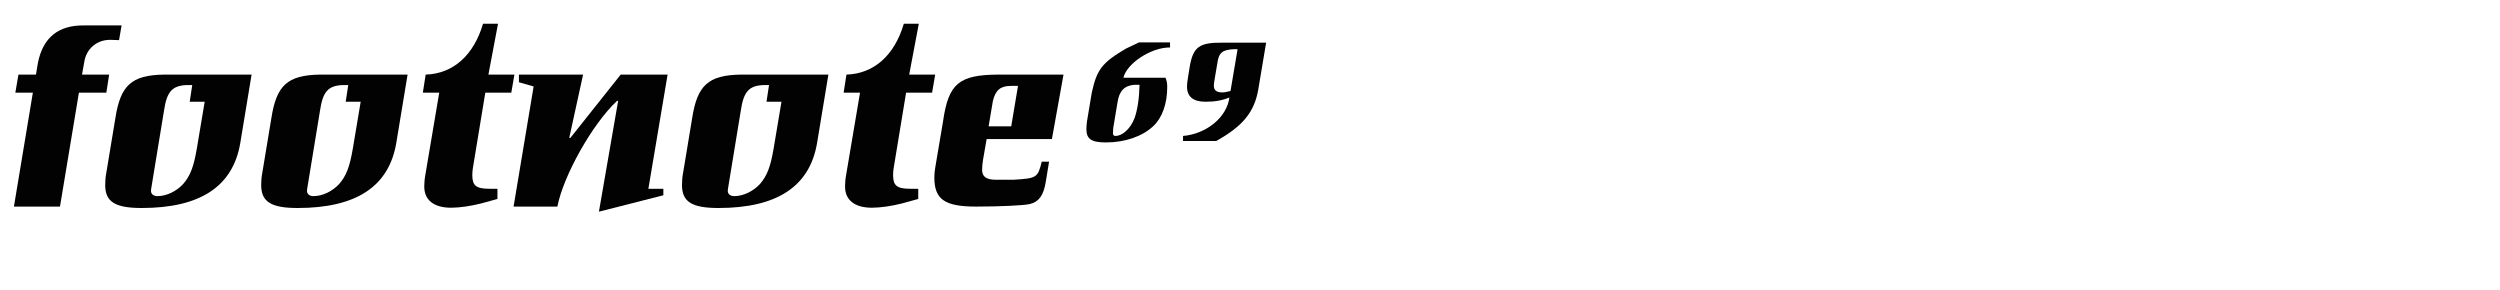
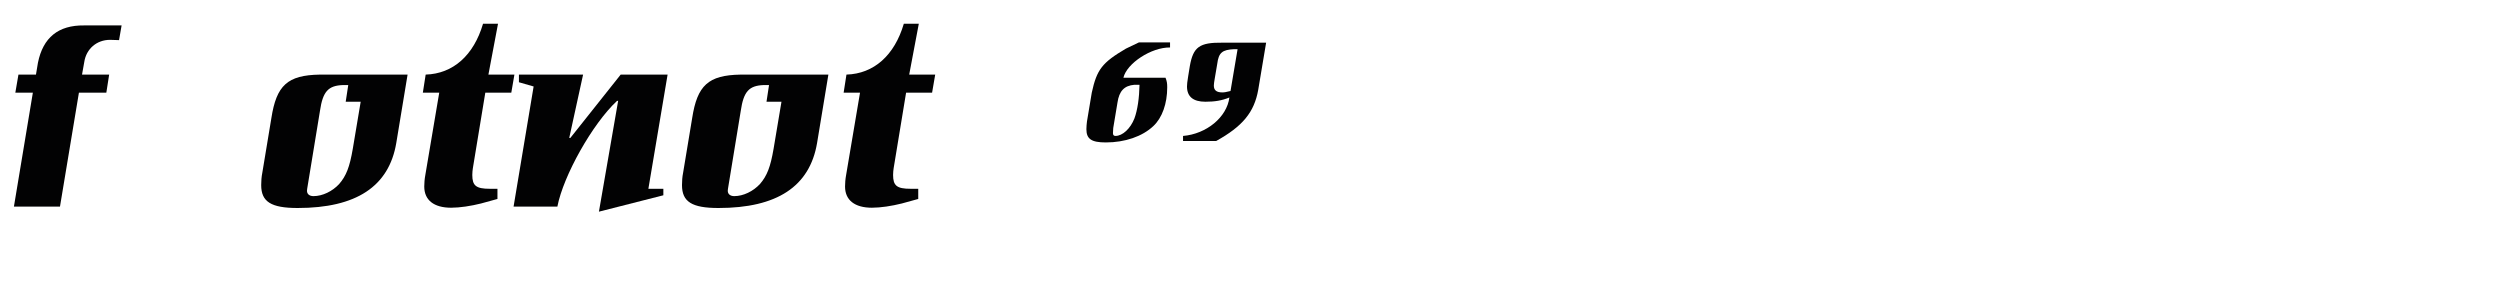
<svg xmlns="http://www.w3.org/2000/svg" version="1.1" id="Ebene_1" x="0px" y="0px" width="345px" height="40px" viewBox="0 0 345 40" enable-background="new 0 0 345 40" xml:space="preserve">
  <g>
    <rect x="0.283" y="2.417" fill="none" width="345" height="39.201" />
    <path fill="#020203" d="M4.534,12.791H2.116l0.429-2.496h2.418l0.273-1.638c0.702-3.471,2.808-5.188,6.357-5.148h5.187   l-0.351,2.028c0,0-0.858-0.039-1.248-0.039c-1.833,0-3.276,1.248-3.549,3.042l-0.312,1.755h3.744l-0.39,2.496h-3.783L8.278,28.509   H1.921L4.534,12.791z" />
-     <path fill="#020203" d="M19.549,28.704c-3.666,0-5.031-0.858-5.031-3.16c0-0.545,0.039-1.131,0.156-1.715l1.248-7.527   c0.702-4.524,2.223-5.929,6.669-6.007h12.129l-1.56,9.438C32.146,25.739,27.623,28.704,19.549,28.704z M26.53,11.738h-0.741   c-2.028,0.077-2.769,0.897-3.159,3.549l-1.716,10.452c-0.039,0.234-0.078,0.469-0.078,0.586c0,0.467,0.351,0.74,0.897,0.74   c1.248,0,2.613-0.662,3.549-1.677c0.975-1.131,1.443-2.341,1.872-4.837l1.092-6.513h-2.067L26.53,11.738z" />
    <path fill="#020203" d="M41.076,28.704c-3.666,0-5.031-0.858-5.031-3.16c0-0.545,0.039-1.131,0.156-1.715l1.248-7.527   c0.702-4.524,2.223-5.929,6.669-6.007h12.129l-1.56,9.438C53.674,25.739,49.15,28.704,41.076,28.704z M48.058,11.738h-0.741   c-2.028,0.077-2.769,0.897-3.159,3.549l-1.716,10.452c-0.039,0.234-0.078,0.469-0.078,0.586c0,0.467,0.351,0.74,0.897,0.74   c1.248,0,2.613-0.662,3.549-1.677c0.975-1.131,1.443-2.341,1.872-4.837l1.092-6.513h-2.067L48.058,11.738z" />
    <path fill="#020203" d="M66.66,3.274h2.067l-1.326,7.021h3.588l-0.429,2.496h-3.588l-1.716,10.413   c-0.039,0.273-0.078,0.586-0.078,0.937c0,1.481,0.507,1.911,2.418,1.911h1.053v1.404l-2.262,0.623   c-1.404,0.352-2.925,0.586-4.134,0.586c-2.379,0-3.705-1.053-3.705-2.926c0-0.429,0.039-1.014,0.156-1.638l1.911-11.311h-2.262   l0.39-2.496C62.526,10.179,65.373,7.644,66.66,3.274z" />
    <path fill="#020203" d="M73.64,11.933l-2.028-0.584v-1.054h8.854l-1.911,8.736h0.156l6.942-8.736h6.475l-2.652,15.757h2.067v0.896   l-8.892,2.263l2.652-15.288h-0.156c-3.393,3.158-7.41,10.335-8.229,14.586h-6.045L73.64,11.933z" />
    <path fill="#020203" d="M99.146,28.704c-3.666,0-5.031-0.858-5.031-3.16c0-0.545,0.039-1.131,0.156-1.715l1.248-7.527   c0.702-4.524,2.223-5.929,6.669-6.007h12.129l-1.56,9.438C111.743,25.739,107.219,28.704,99.146,28.704z M106.127,11.738h-0.741   c-2.028,0.077-2.769,0.897-3.159,3.549l-1.716,10.452c-0.039,0.234-0.078,0.469-0.078,0.586c0,0.467,0.351,0.74,0.897,0.74   c1.248,0,2.613-0.662,3.549-1.677c0.975-1.131,1.443-2.341,1.872-4.837l1.092-6.513h-2.067L106.127,11.738z" />
    <path fill="#020203" d="M124.729,3.274h2.067l-1.326,7.021h3.588l-0.429,2.496h-3.588l-1.716,10.413   c-0.039,0.273-0.078,0.586-0.078,0.937c0,1.481,0.507,1.911,2.418,1.911h1.053v1.404l-2.262,0.623   c-1.404,0.352-2.925,0.586-4.134,0.586c-2.379,0-3.705-1.053-3.705-2.926c0-0.429,0.039-1.014,0.156-1.638l1.911-11.311h-2.262   l0.39-2.496C120.595,10.179,123.442,7.644,124.729,3.274z" />
-     <path fill="#020203" d="M135.648,22.112c-0.078,0.508-0.117,0.936-0.117,1.326c0,0.936,0.585,1.365,1.872,1.365h2.496   c3.159-0.195,3.315-0.273,3.861-2.496h1.014l-0.468,2.848c-0.312,1.832-0.936,2.69-2.184,3.002c-0.78,0.195-4.212,0.352-7.41,0.352   c-4.329,0-5.772-0.975-5.772-4.018c0-0.429,0.039-0.896,0.117-1.326l1.092-6.474c0.741-5.148,2.184-6.357,7.566-6.396h9.048   l-1.599,8.893h-9.01L135.648,22.112z M139.51,11.854c-1.443,0-2.145,0.586-2.496,2.107l-0.585,3.471h3.12l0.936-5.578H139.51z" />
    <path fill="#020203" d="M155.031,10.724h5.811c0.195,0.508,0.234,0.781,0.234,1.326c0,2.262-0.702,4.213-1.911,5.344   c-1.521,1.443-3.939,2.262-6.552,2.262c-1.989,0-2.691-0.468-2.691-1.833c0-0.351,0.039-0.702,0.078-1.053l0.663-3.979   c0.702-3.198,1.404-4.134,4.719-6.084l1.794-0.858h4.29v0.702C158.892,6.513,155.499,8.735,155.031,10.724z M154.212,14.156   l-0.585,3.511l-0.039,0.701c0,0.273,0.117,0.391,0.351,0.391c0.975,0,2.067-1.014,2.613-2.418c0.429-1.17,0.663-2.809,0.702-4.642   h-0.702C155.148,11.815,154.446,12.558,154.212,14.156z" />
    <path fill="#020203" d="M169.656,13.454c-1.053,0.43-2.028,0.585-3.315,0.585c-1.677,0-2.535-0.702-2.535-2.106   c0-0.312,0.039-0.623,0.156-1.365l0.234-1.442c0.468-2.651,1.326-3.276,4.524-3.237h6.006l-1.092,6.514   c-0.546,3.081-2.145,5.031-5.811,7.059h-4.563v-0.701C166.497,18.485,169.305,16.185,169.656,13.454z M170.319,6.785   c-1.638,0.077-2.145,0.468-2.34,2.028l-0.351,2.066c-0.078,0.43-0.117,0.741-0.117,0.936c0,0.625,0.351,0.938,1.17,0.938   c0.273,0,0.507-0.039,1.131-0.195l0.975-5.772H170.319z" />
  </g>
</svg>